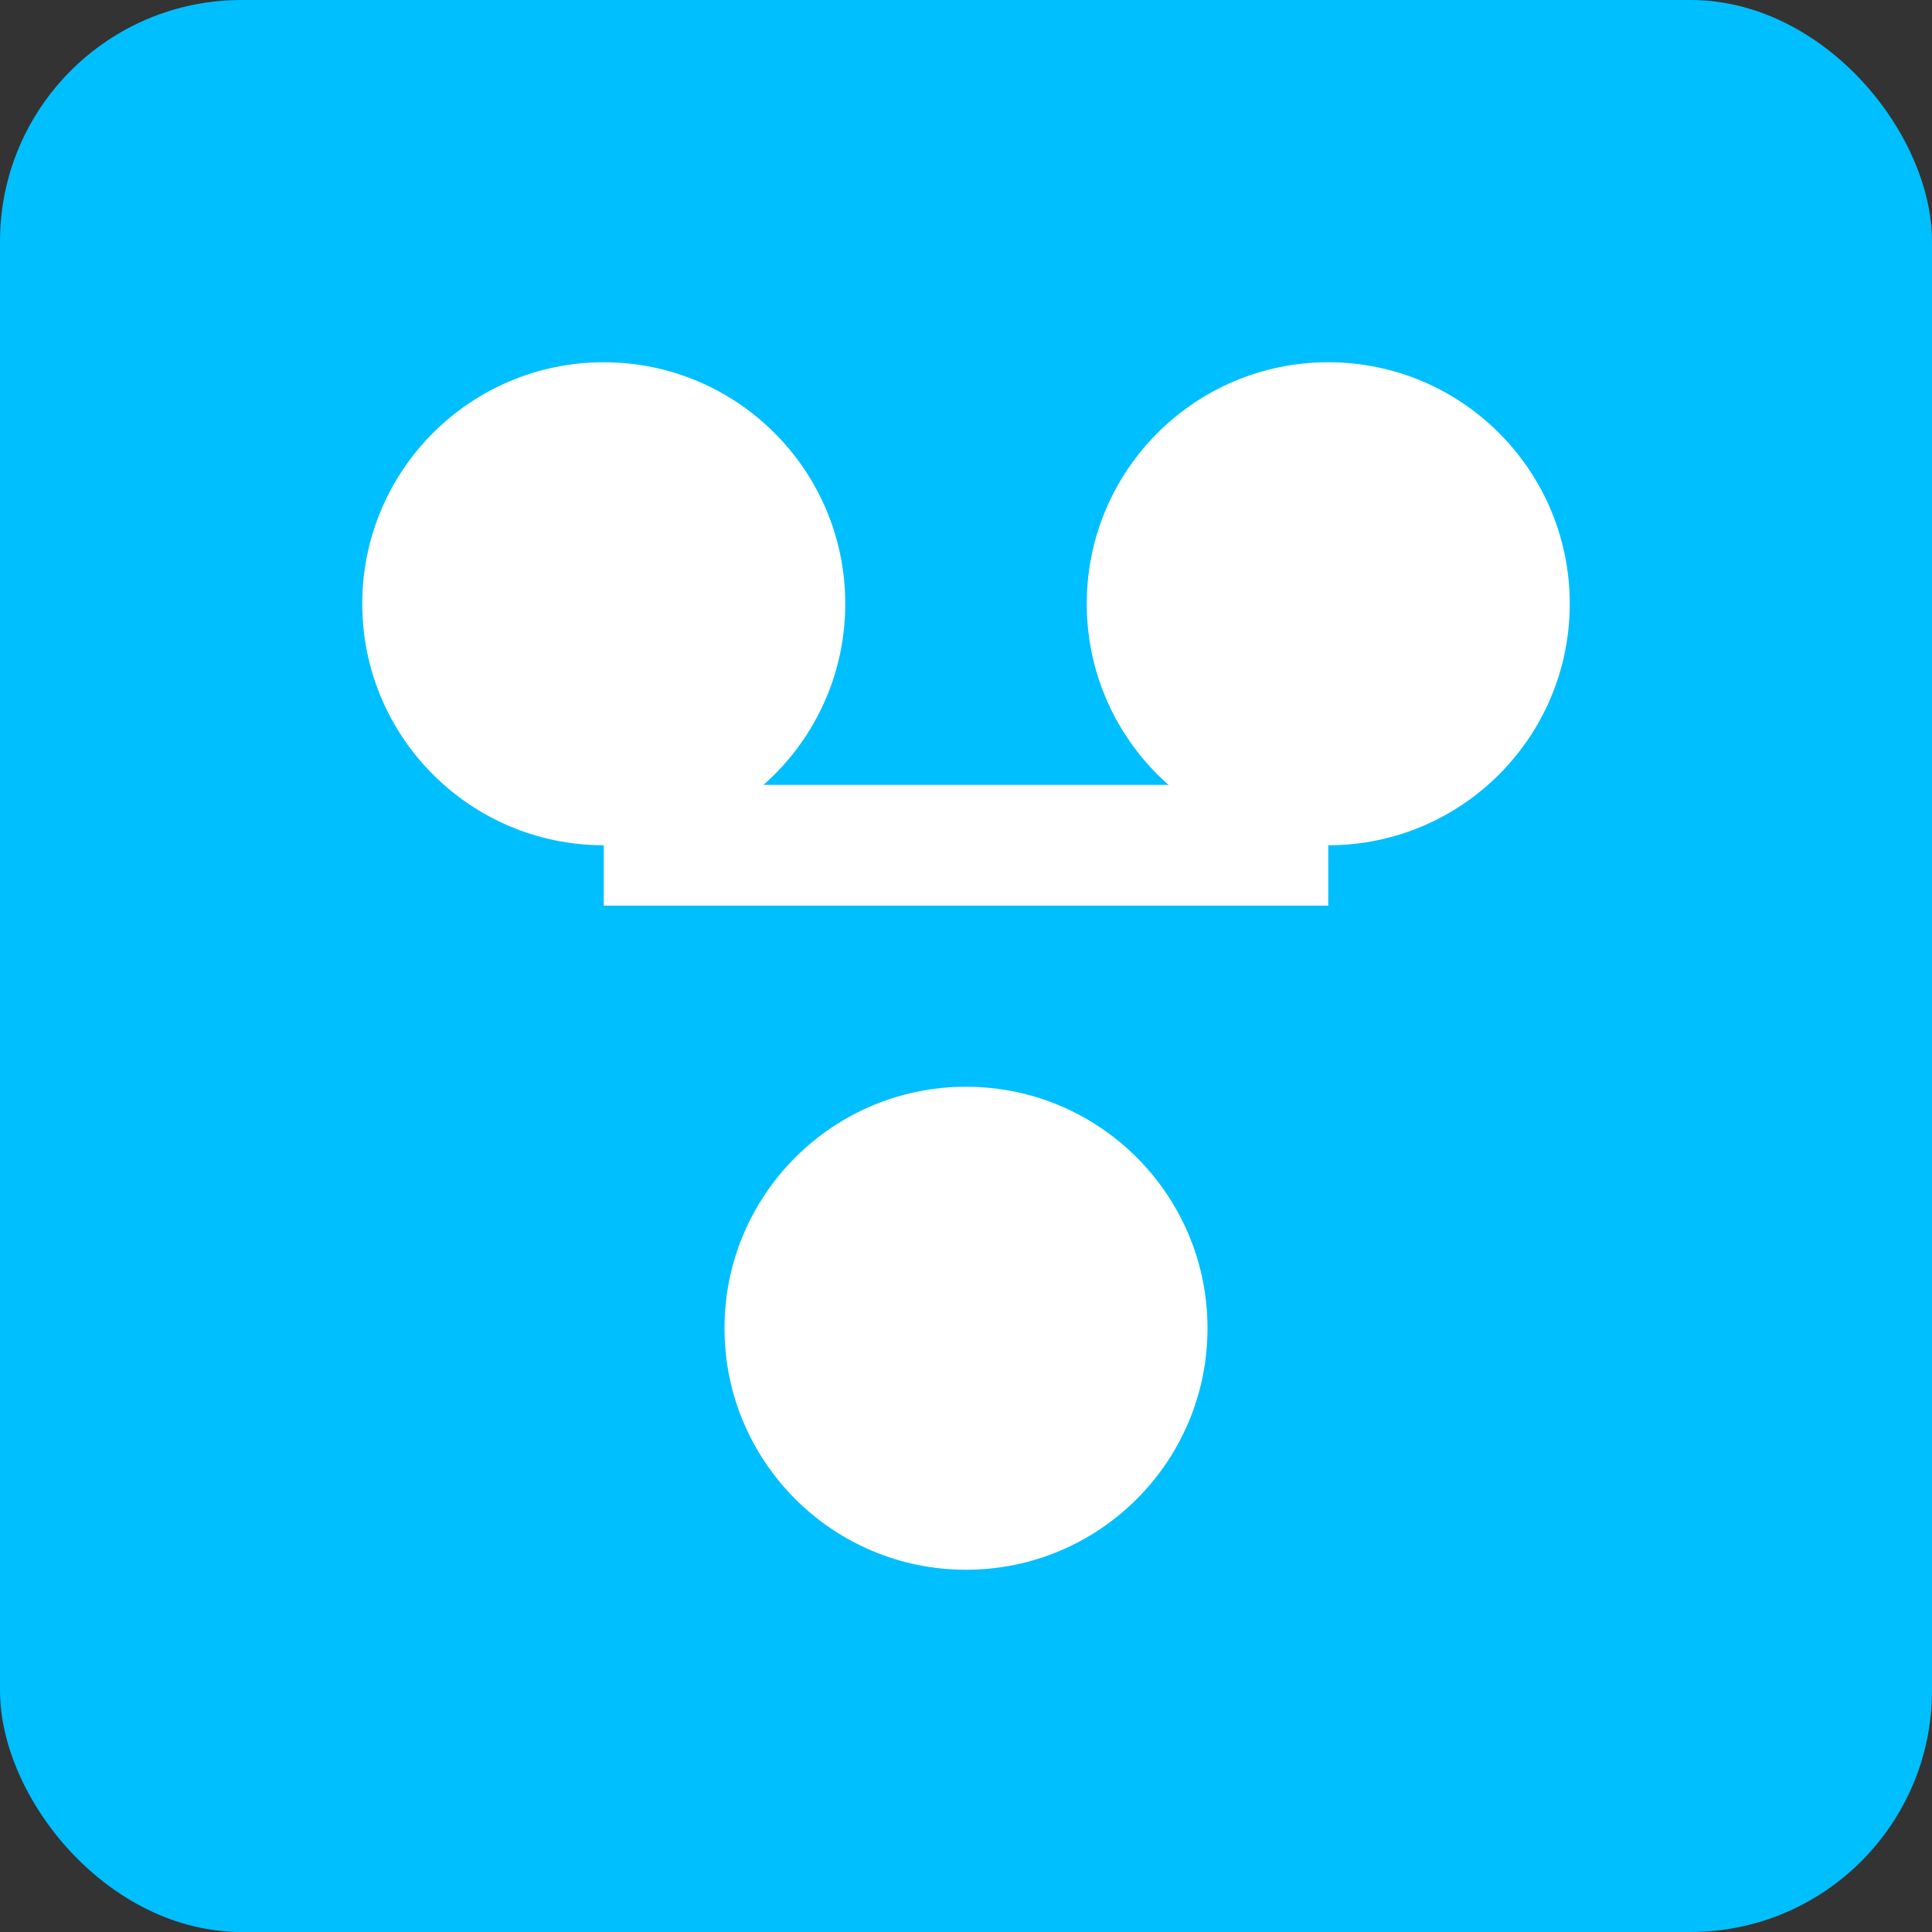
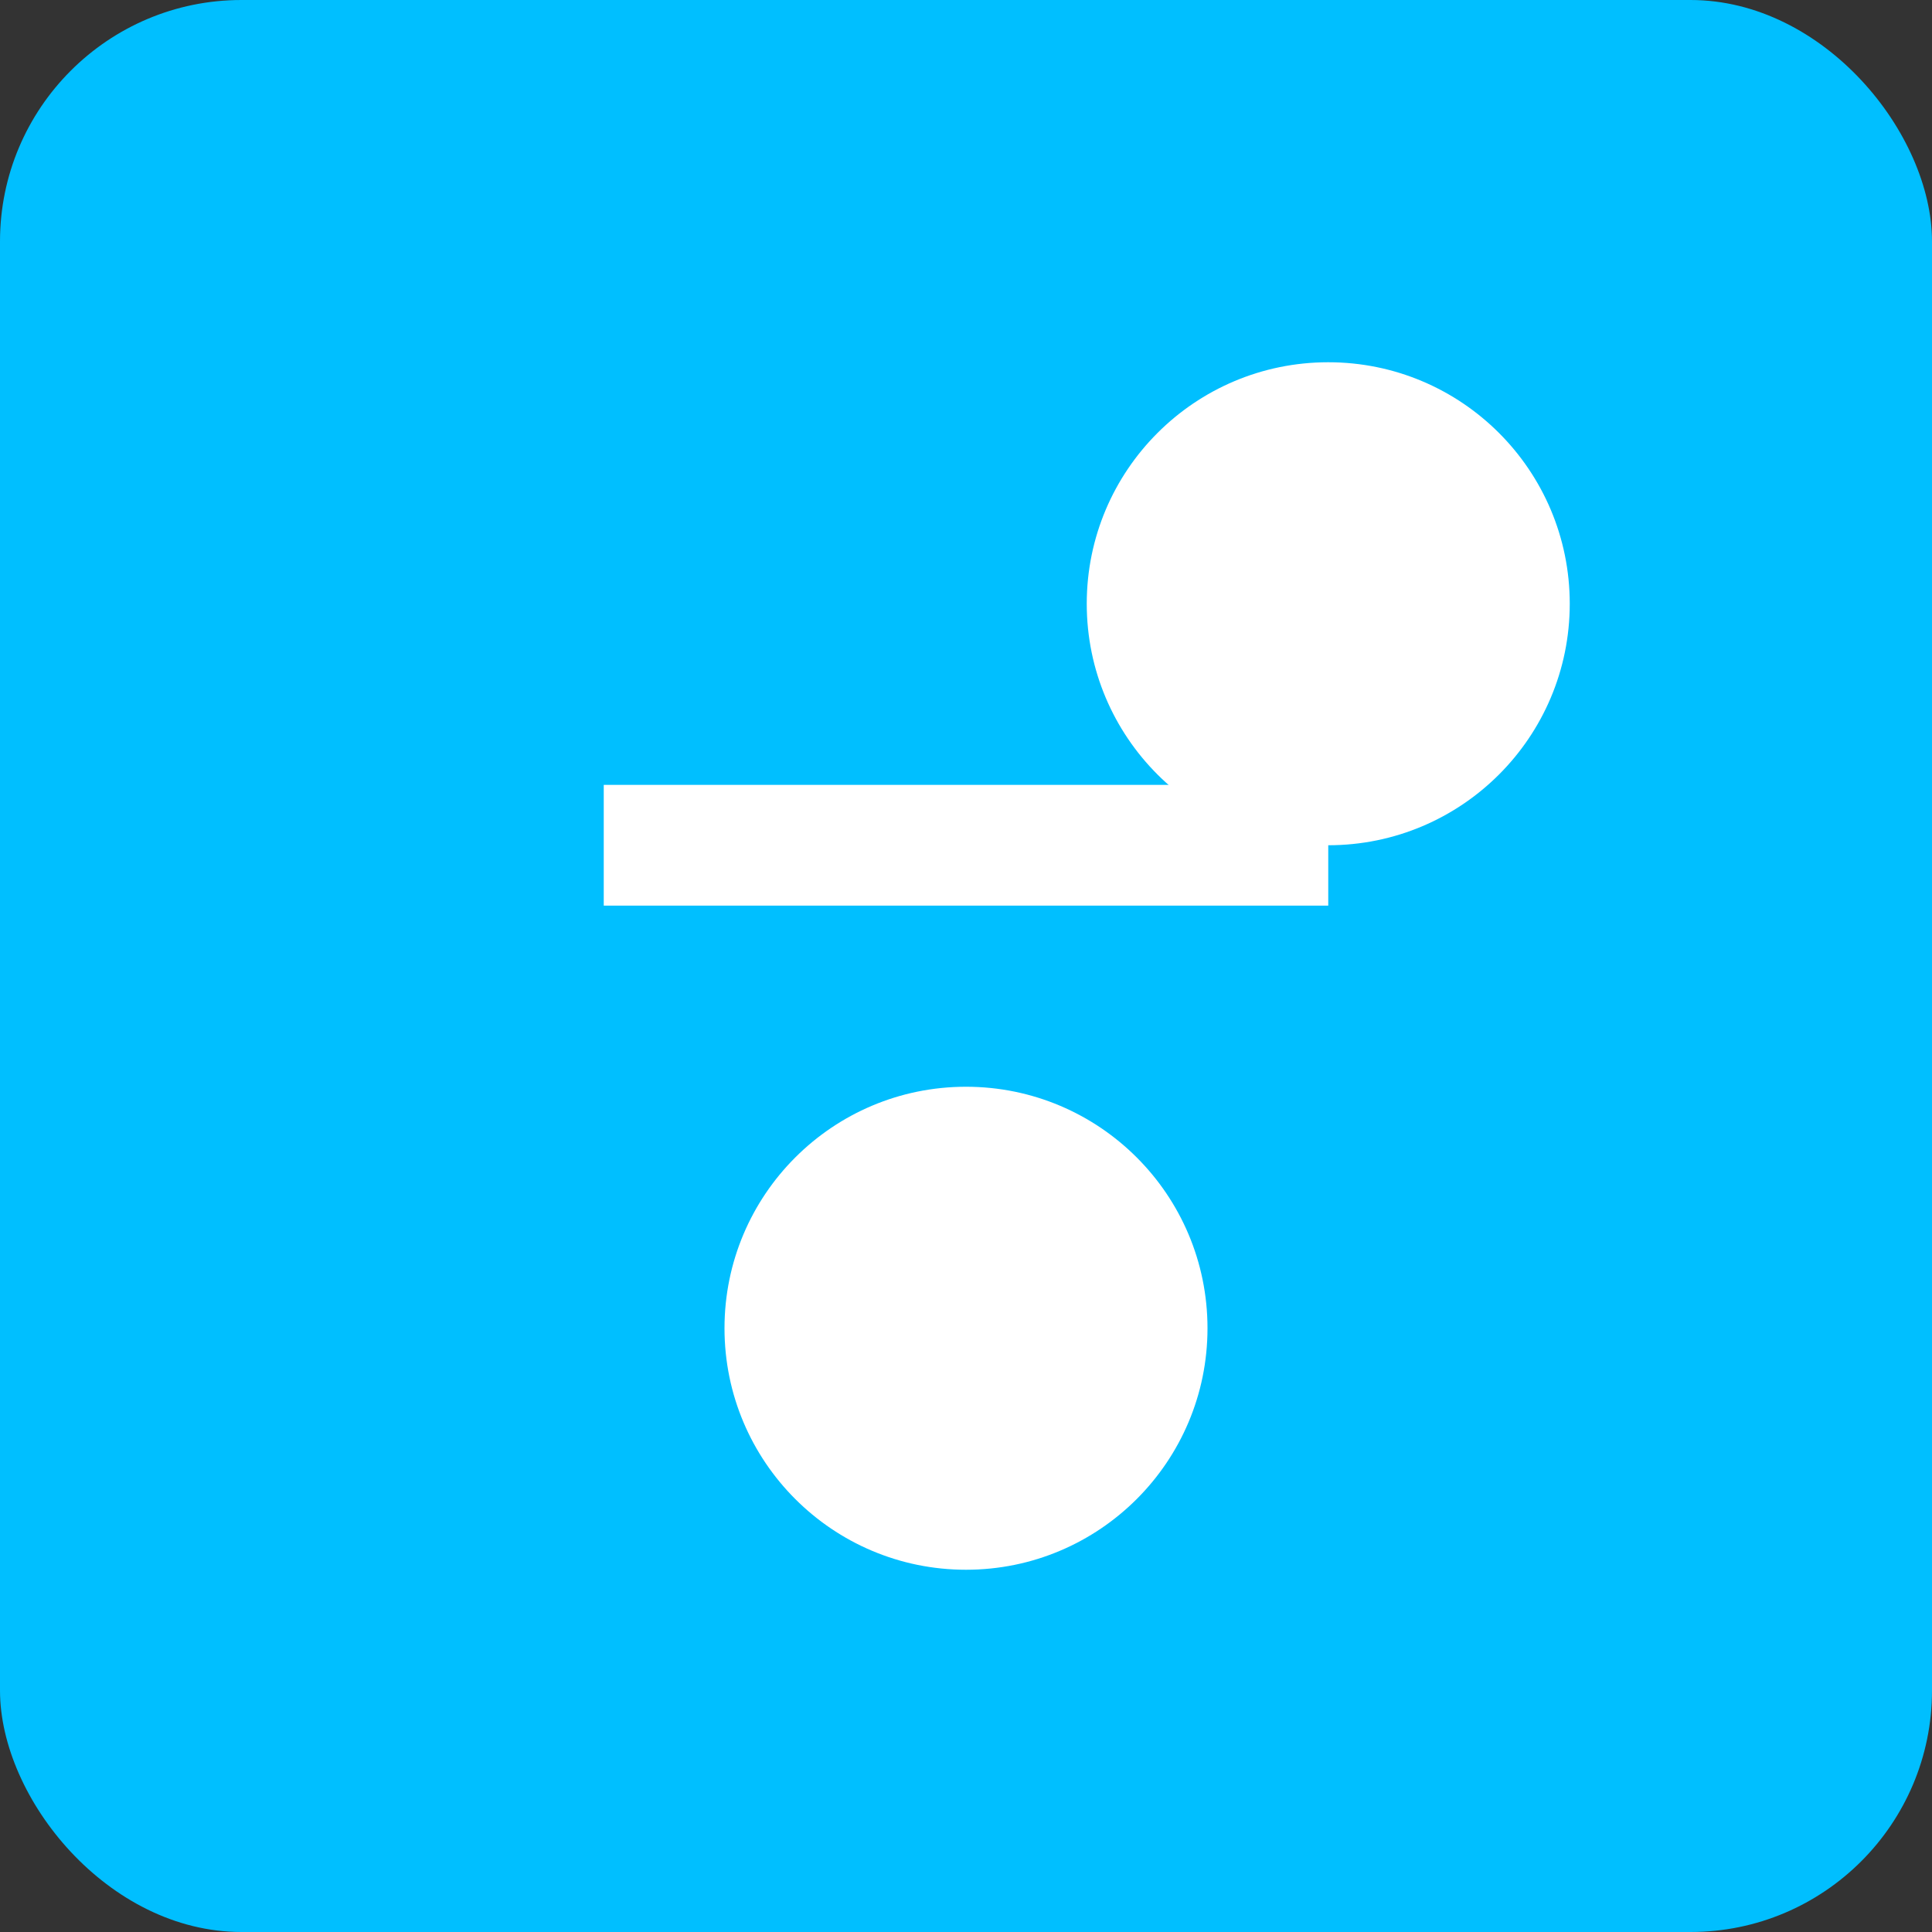
<svg xmlns="http://www.w3.org/2000/svg" width="64" height="64" viewBox="0 0 64 64">
  <rect x="0" y="0" width="64" height="64" fill="#333333" stroke="none" />
  <rect width="64" height="64" rx="8" fill="#00BFFF" />
-   <circle cx="20" cy="20" r="8" fill="#FFFFFF" />
  <circle cx="44" cy="20" r="8" fill="#FFFFFF" />
  <circle cx="32" cy="44" r="8" fill="#FFFFFF" />
  <line x1="20" y1="28" x2="44" y2="28" stroke="#FFFFFF" stroke-width="4" />
-   <line x1="28" y1="44" x2="36" y2="44" stroke="#FFFFFF" stroke-width="4" />
</svg>